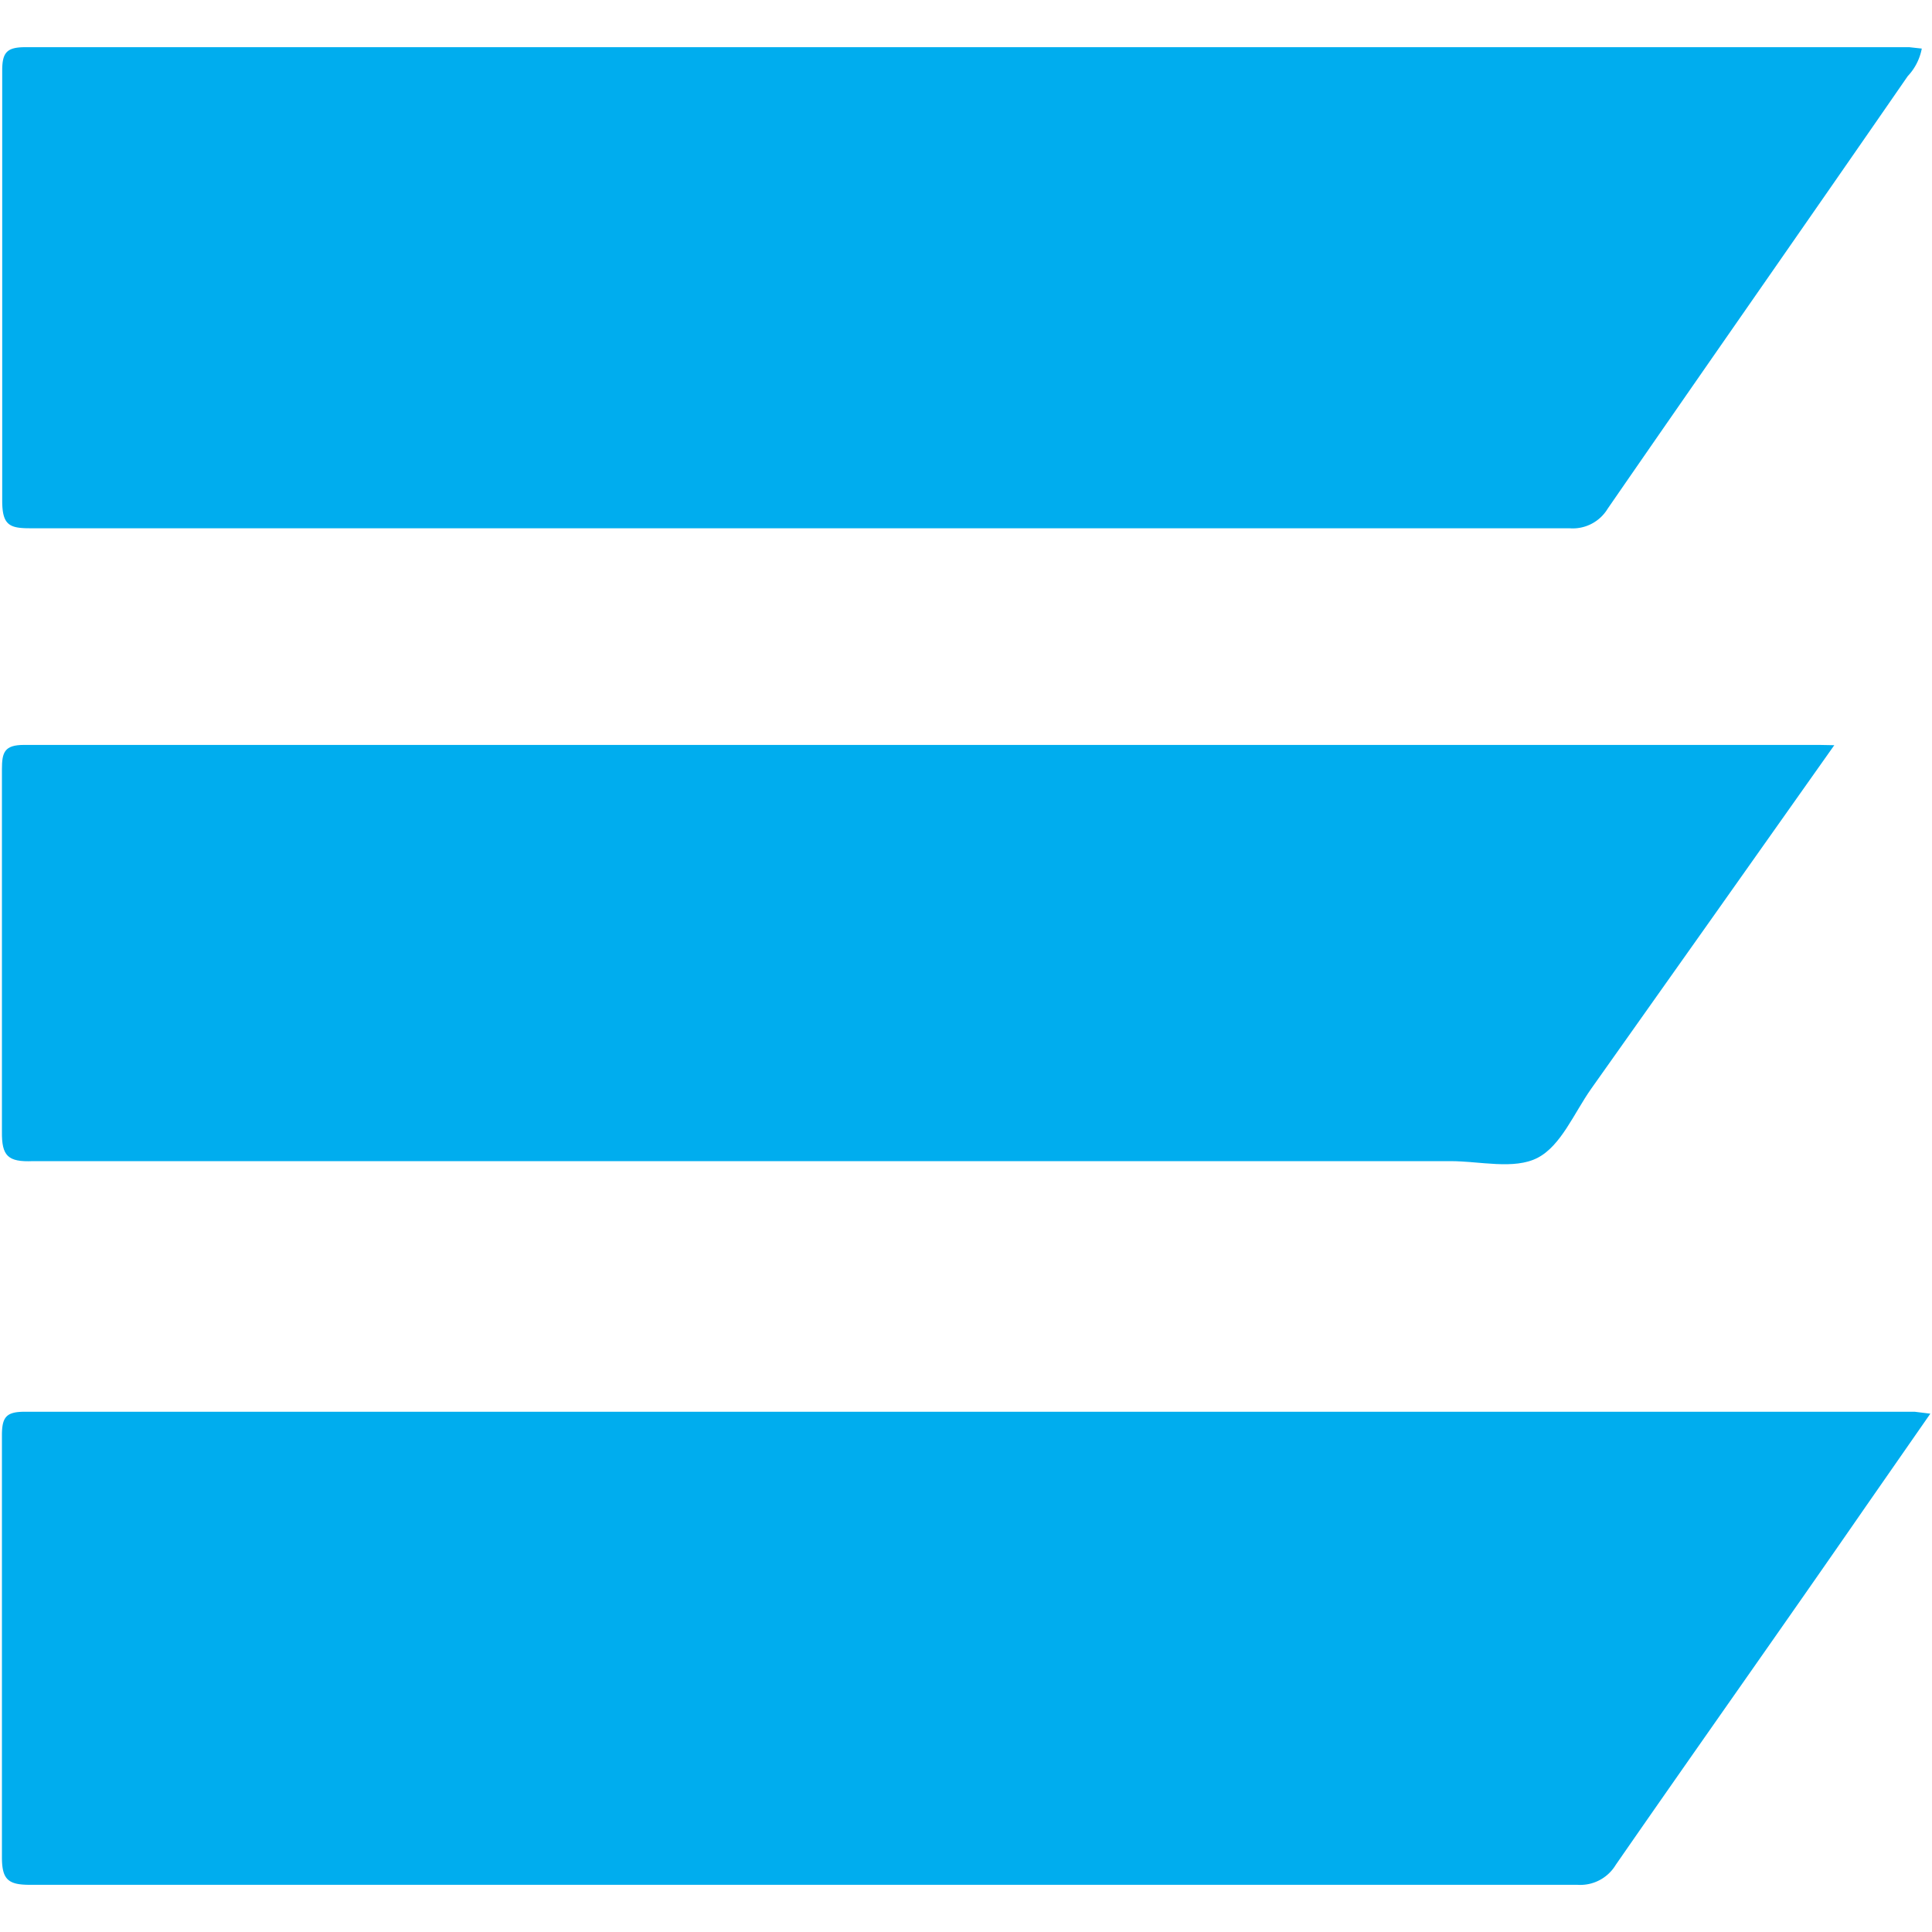
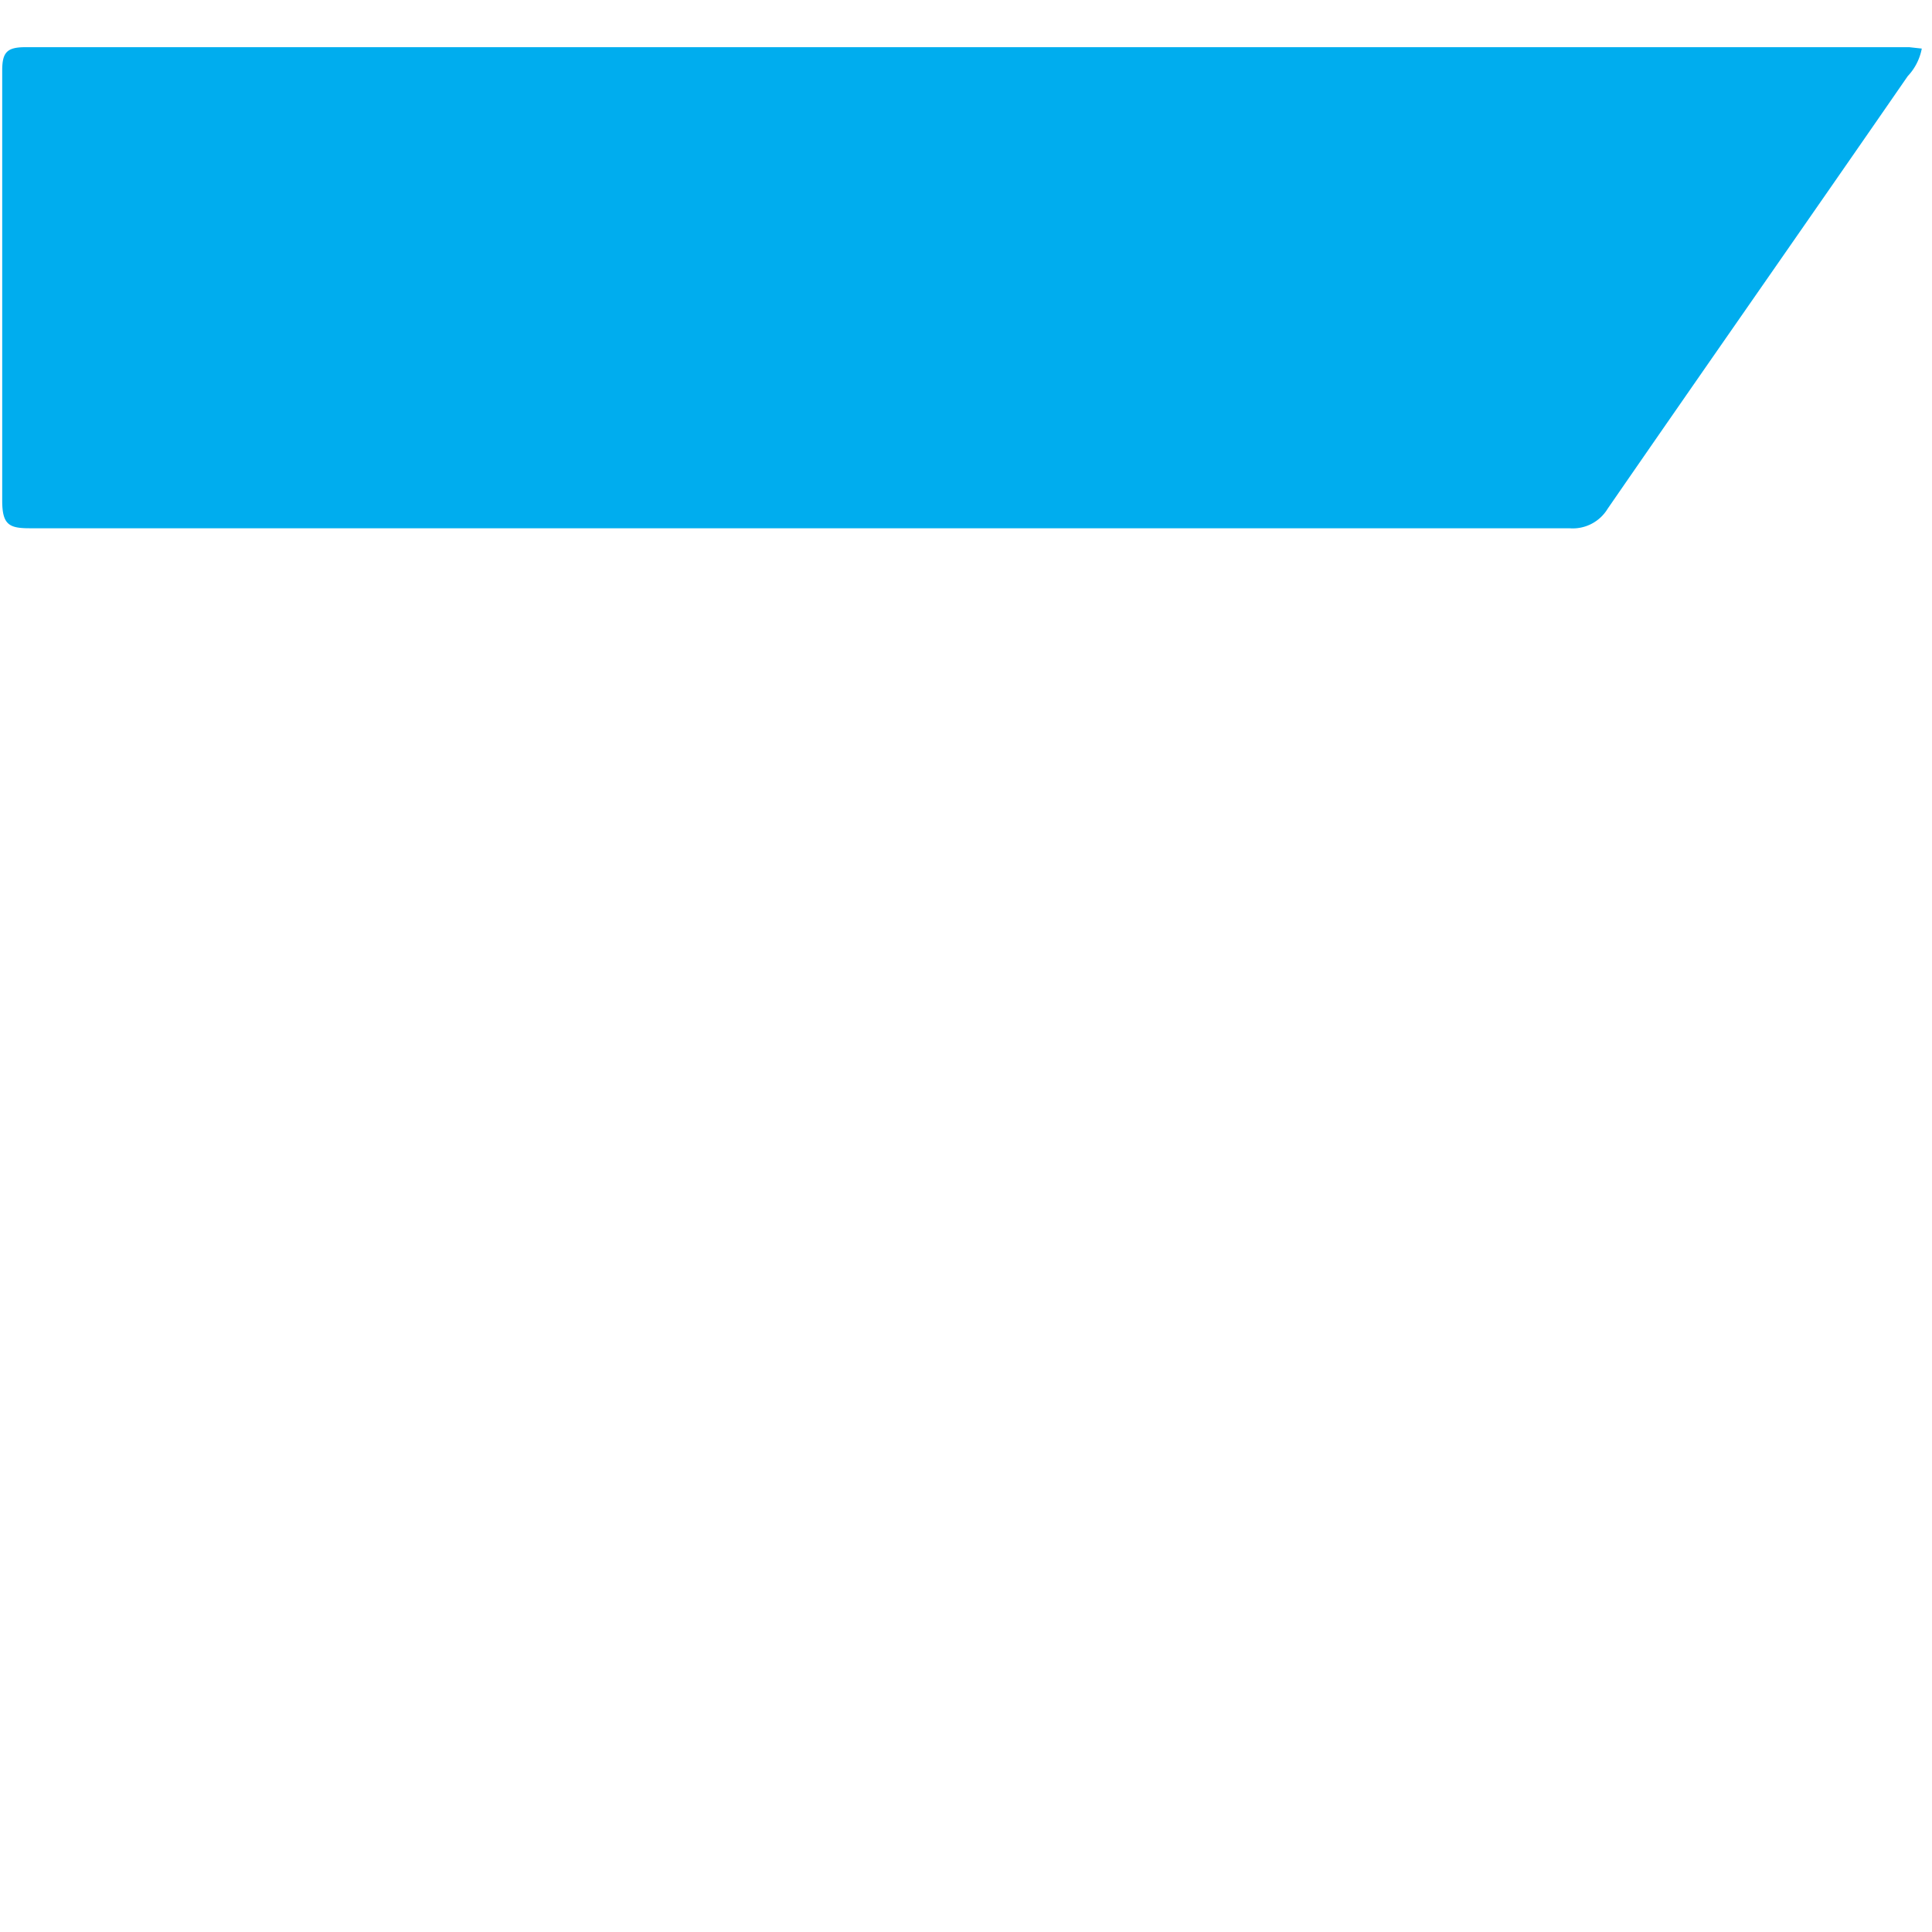
<svg xmlns="http://www.w3.org/2000/svg" id="Layer_1" data-name="Layer 1" viewBox="0 0 70 70">
  <defs>
    <style>.logobar{fill:#00adee;}</style>
  </defs>
  <path class="logobar" d="M69.63,1.76a2,2,0,0,1-.51,1C65.5,8,61.86,13.2,58.25,18.43a1.48,1.48,0,0,1-1.39.71H1.08c-.74,0-1-.12-1-1V2.55c0-.66.18-.84.84-.84H69.18Z" />
-   <path class="logobar" d="M69.94,51.22l-2.33,3.35c-3,4.34-6.07,8.67-9.07,13a1.5,1.5,0,0,1-1.39.72H1.07c-.78,0-1-.2-1-1V52c0-.66.16-.85.83-.85H69.37Z" />
-   <path class="logobar" d="M66.46,27c-3,4.24-5.9,8.35-8.81,12.45-.62.88-1.09,2.06-1.94,2.5s-2.09.12-3.16.12H1.2C.28,42.11.06,41.88.07,41c0-4.38,0-8.75,0-13.13,0-.61.09-.88.8-.88H65.93Z" />
</svg>